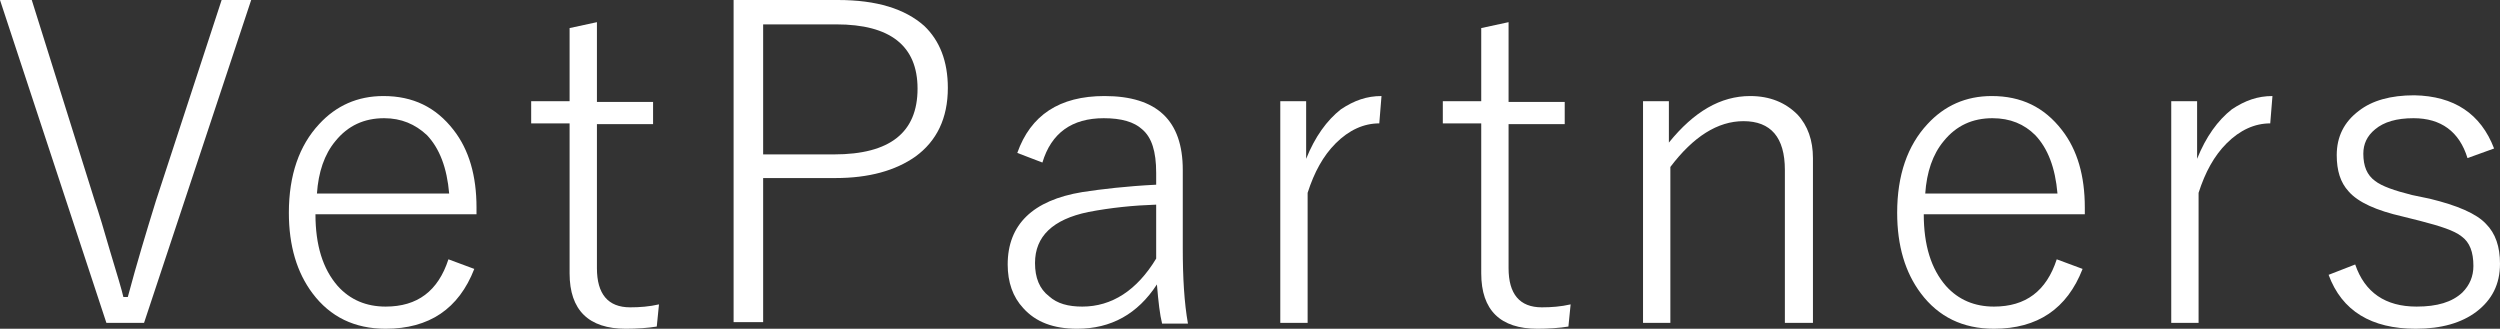
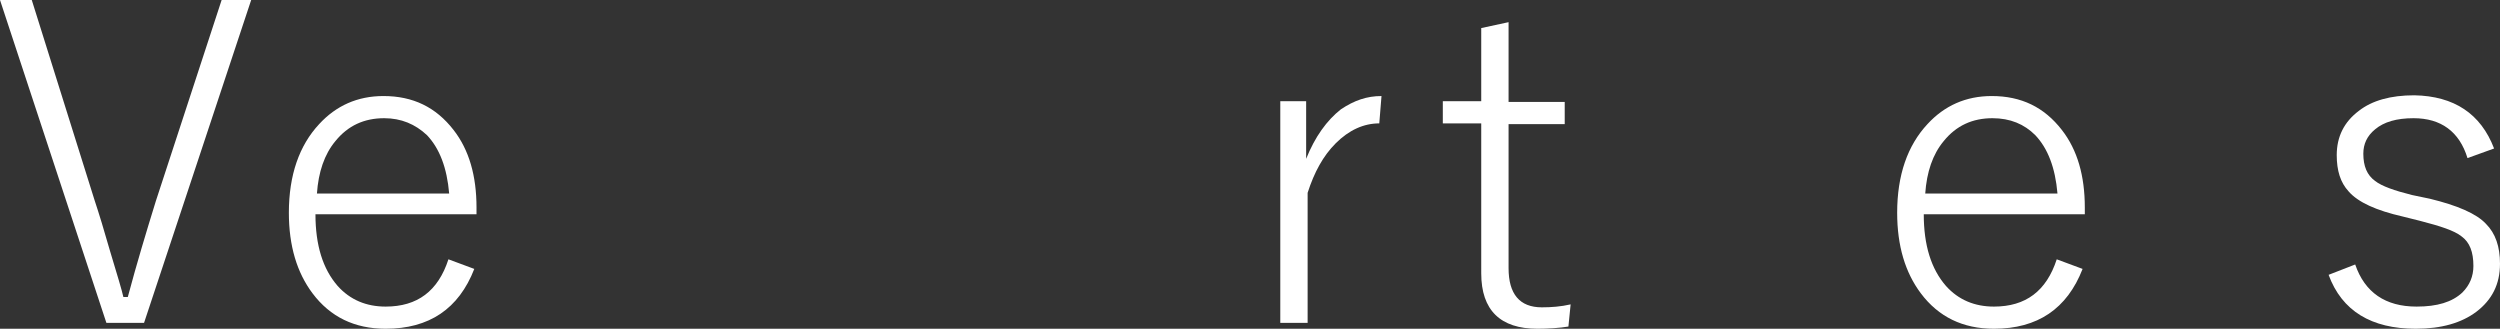
<svg xmlns="http://www.w3.org/2000/svg" version="1.1" id="_レイヤー_2" x="0px" y="0px" viewBox="0 0 338.4 44.5" style="enable-background:new 0 0 338.4 44.5;" xml:space="preserve">
  <rect x="0" y="0" width="338.4" height="44.5" fill="#333333" stroke="none" />
  <style type="text/css">
	.st0{fill:#FFFFFF;}
</style>
  <g id="_レイヤー_1-2">
    <path class="st0" d="M34,0L19.5,43.7h-5.1L0,0h4.3l8.5,27.1c0.6,1.8,1.3,4.1,2.1,6.9c1,3.3,1.6,5.3,1.8,6.2h0.6   c1.2-4.5,2.5-8.8,3.8-13L30,0C30,0,34,0,34,0z" />
    <path class="st0" d="M64.5,29H42.7c0,4.2,1,7.4,3,9.7c1.7,1.9,3.9,2.8,6.5,2.8c4.3,0,7.1-2.1,8.5-6.4l3.5,1.3   c-2.1,5.4-6.1,8.1-12,8.1c-4.2,0-7.5-1.6-9.9-4.8c-2.1-2.8-3.2-6.4-3.2-10.9c0-5.1,1.4-9.1,4.1-12c2.3-2.5,5.2-3.8,8.7-3.8   c4,0,7.1,1.5,9.5,4.6c2.1,2.7,3.1,6.2,3.1,10.5L64.5,29L64.5,29z M60.8,26.2c-0.3-3.5-1.3-6.1-3-7.9C56.2,16.8,54.3,16,52,16   c-2.7,0-4.9,1-6.6,3.1c-1.5,1.8-2.3,4.2-2.5,7.1L60.8,26.2L60.8,26.2z" />
-     <path class="st0" d="M80.8,3v10.8h7.6v3h-7.6v19.5c0,3.5,1.5,5.3,4.5,5.3c1.3,0,2.6-0.1,3.9-0.4l-0.3,3c-1.2,0.2-2.7,0.3-4.2,0.3   c-5,0-7.6-2.5-7.6-7.5V16.7h-5.2v-3h5.2V3.8L80.8,3L80.8,3z" />
-     <path class="st0" d="M99.3,0h14.1c5.3,0,9.1,1.2,11.7,3.5c2.1,2,3.2,4.8,3.2,8.4c0,4.1-1.5,7.2-4.4,9.3c-2.7,1.9-6.3,2.9-10.8,2.9   h-9.8v19.5h-4L99.3,0L99.3,0z M103.3,3.3v17.6h9.6c7.6,0,11.3-3,11.3-8.9c0-5.8-3.7-8.7-11-8.7L103.3,3.3L103.3,3.3z" />
-     <path class="st0" d="M137.7,20.7c1.8-5.1,5.7-7.7,11.8-7.7c7.1,0,10.6,3.3,10.6,10v10.6c0,4,0.2,7.4,0.7,10.2h-3.5   c-0.3-1.2-0.5-2.9-0.7-5.3c-2.6,4-6.2,6-10.8,6c-3.2,0-5.6-0.9-7.3-2.8c-1.4-1.5-2.1-3.5-2.1-5.9c0-5.4,3.4-8.7,10.1-9.8   c2.6-0.4,6-0.8,10-1v-1.6c0-2.9-0.6-4.8-1.9-5.9c-1.1-1-2.8-1.5-5.2-1.5c-4.3,0-7.1,2-8.3,6L137.7,20.7L137.7,20.7z M156.5,27.7   c-3,0.1-6.1,0.4-9.2,1c-4.8,1-7.2,3.3-7.2,6.9c0,2,0.6,3.5,1.9,4.5c1.1,1,2.6,1.4,4.5,1.4c4,0,7.4-2.2,10-6.5V27.7L156.5,27.7z" />
    <path class="st0" d="M187,13l-0.3,3.7c-2.1,0-4.1,0.9-5.9,2.7c-1.7,1.7-2.9,3.9-3.8,6.7v17.6h-3.7v-30h3.5v7.8   c1.2-3,2.8-5.2,4.7-6.7C183.3,13.6,185,13,187,13L187,13z" />
    <path class="st0" d="M204.2,3v10.8h7.6v3h-7.6v19.5c0,3.5,1.5,5.3,4.5,5.3c1.3,0,2.6-0.1,3.9-0.4l-0.3,3c-1.2,0.2-2.7,0.3-4.2,0.3   c-5,0-7.6-2.5-7.6-7.5V16.7h-5.2v-3h5.2V3.8L204.2,3L204.2,3z" />
-     <path class="st0" d="M225.9,13.7v5.6c3.4-4.2,7-6.3,11-6.3c2.7,0,4.8,0.9,6.4,2.5c1.4,1.5,2.1,3.5,2.1,5.9v22.3h-3.8V23   c0-4.4-1.9-6.6-5.6-6.6c-3.5,0-6.8,2.1-9.9,6.2v21.1h-3.7v-30L225.9,13.7L225.9,13.7z" />
    <path class="st0" d="M282.2,29h-21.8c0,4.2,1,7.4,3,9.7c1.7,1.9,3.9,2.8,6.5,2.8c4.3,0,7.1-2.1,8.5-6.4l3.5,1.3   c-2.1,5.4-6.1,8.1-12,8.1c-4.2,0-7.5-1.6-9.9-4.8c-2.1-2.8-3.2-6.4-3.2-10.9c0-5.1,1.4-9.1,4.1-12c2.3-2.5,5.2-3.8,8.7-3.8   c4,0,7.1,1.5,9.5,4.6c2.1,2.7,3.1,6.2,3.1,10.5L282.2,29L282.2,29z M278.5,26.2c-0.3-3.5-1.3-6.1-3-7.9c-1.5-1.5-3.4-2.3-5.8-2.3   c-2.7,0-4.9,1-6.6,3.1c-1.5,1.8-2.3,4.2-2.5,7.1L278.5,26.2L278.5,26.2z" />
-     <path class="st0" d="M307.6,13l-0.3,3.7c-2.1,0-4.1,0.9-5.9,2.7c-1.7,1.7-2.9,3.9-3.8,6.7v17.6h-3.7v-30h3.5v7.8   c1.2-3,2.8-5.2,4.7-6.7C303.9,13.6,305.6,13,307.6,13L307.6,13z" />
    <path class="st0" d="M337.6,20.1l-3.6,1.3c-1.1-3.6-3.6-5.4-7.3-5.4c-2.3,0-4,0.5-5.2,1.5c-1.1,0.9-1.6,2-1.6,3.3   c0,1.7,0.5,2.9,1.6,3.7c0.9,0.7,2.6,1.3,5,1.9l2.4,0.5c3.7,0.9,6.3,2,7.6,3.4c1.3,1.3,1.9,3.1,1.9,5.4c0,2.8-1.1,4.9-3.2,6.5   c-2,1.5-4.7,2.3-8.2,2.3c-6,0-10-2.4-11.8-7.3l3.6-1.4c1.3,3.8,4.1,5.7,8.3,5.7c2.8,0,4.8-0.6,6.2-1.9c1-1,1.5-2.2,1.5-3.6   c0-1.9-0.5-3.2-1.6-4c-1-0.8-2.9-1.4-5.6-2.1l-2.4-0.6c-3.5-0.8-6-1.9-7.3-3.4c-1.1-1.2-1.6-2.8-1.6-4.9c0-2.5,1-4.5,3-6   c1.8-1.4,4.3-2.1,7.5-2.1C332.2,13,335.8,15.4,337.6,20.1L337.6,20.1z" />
  </g>
</svg>